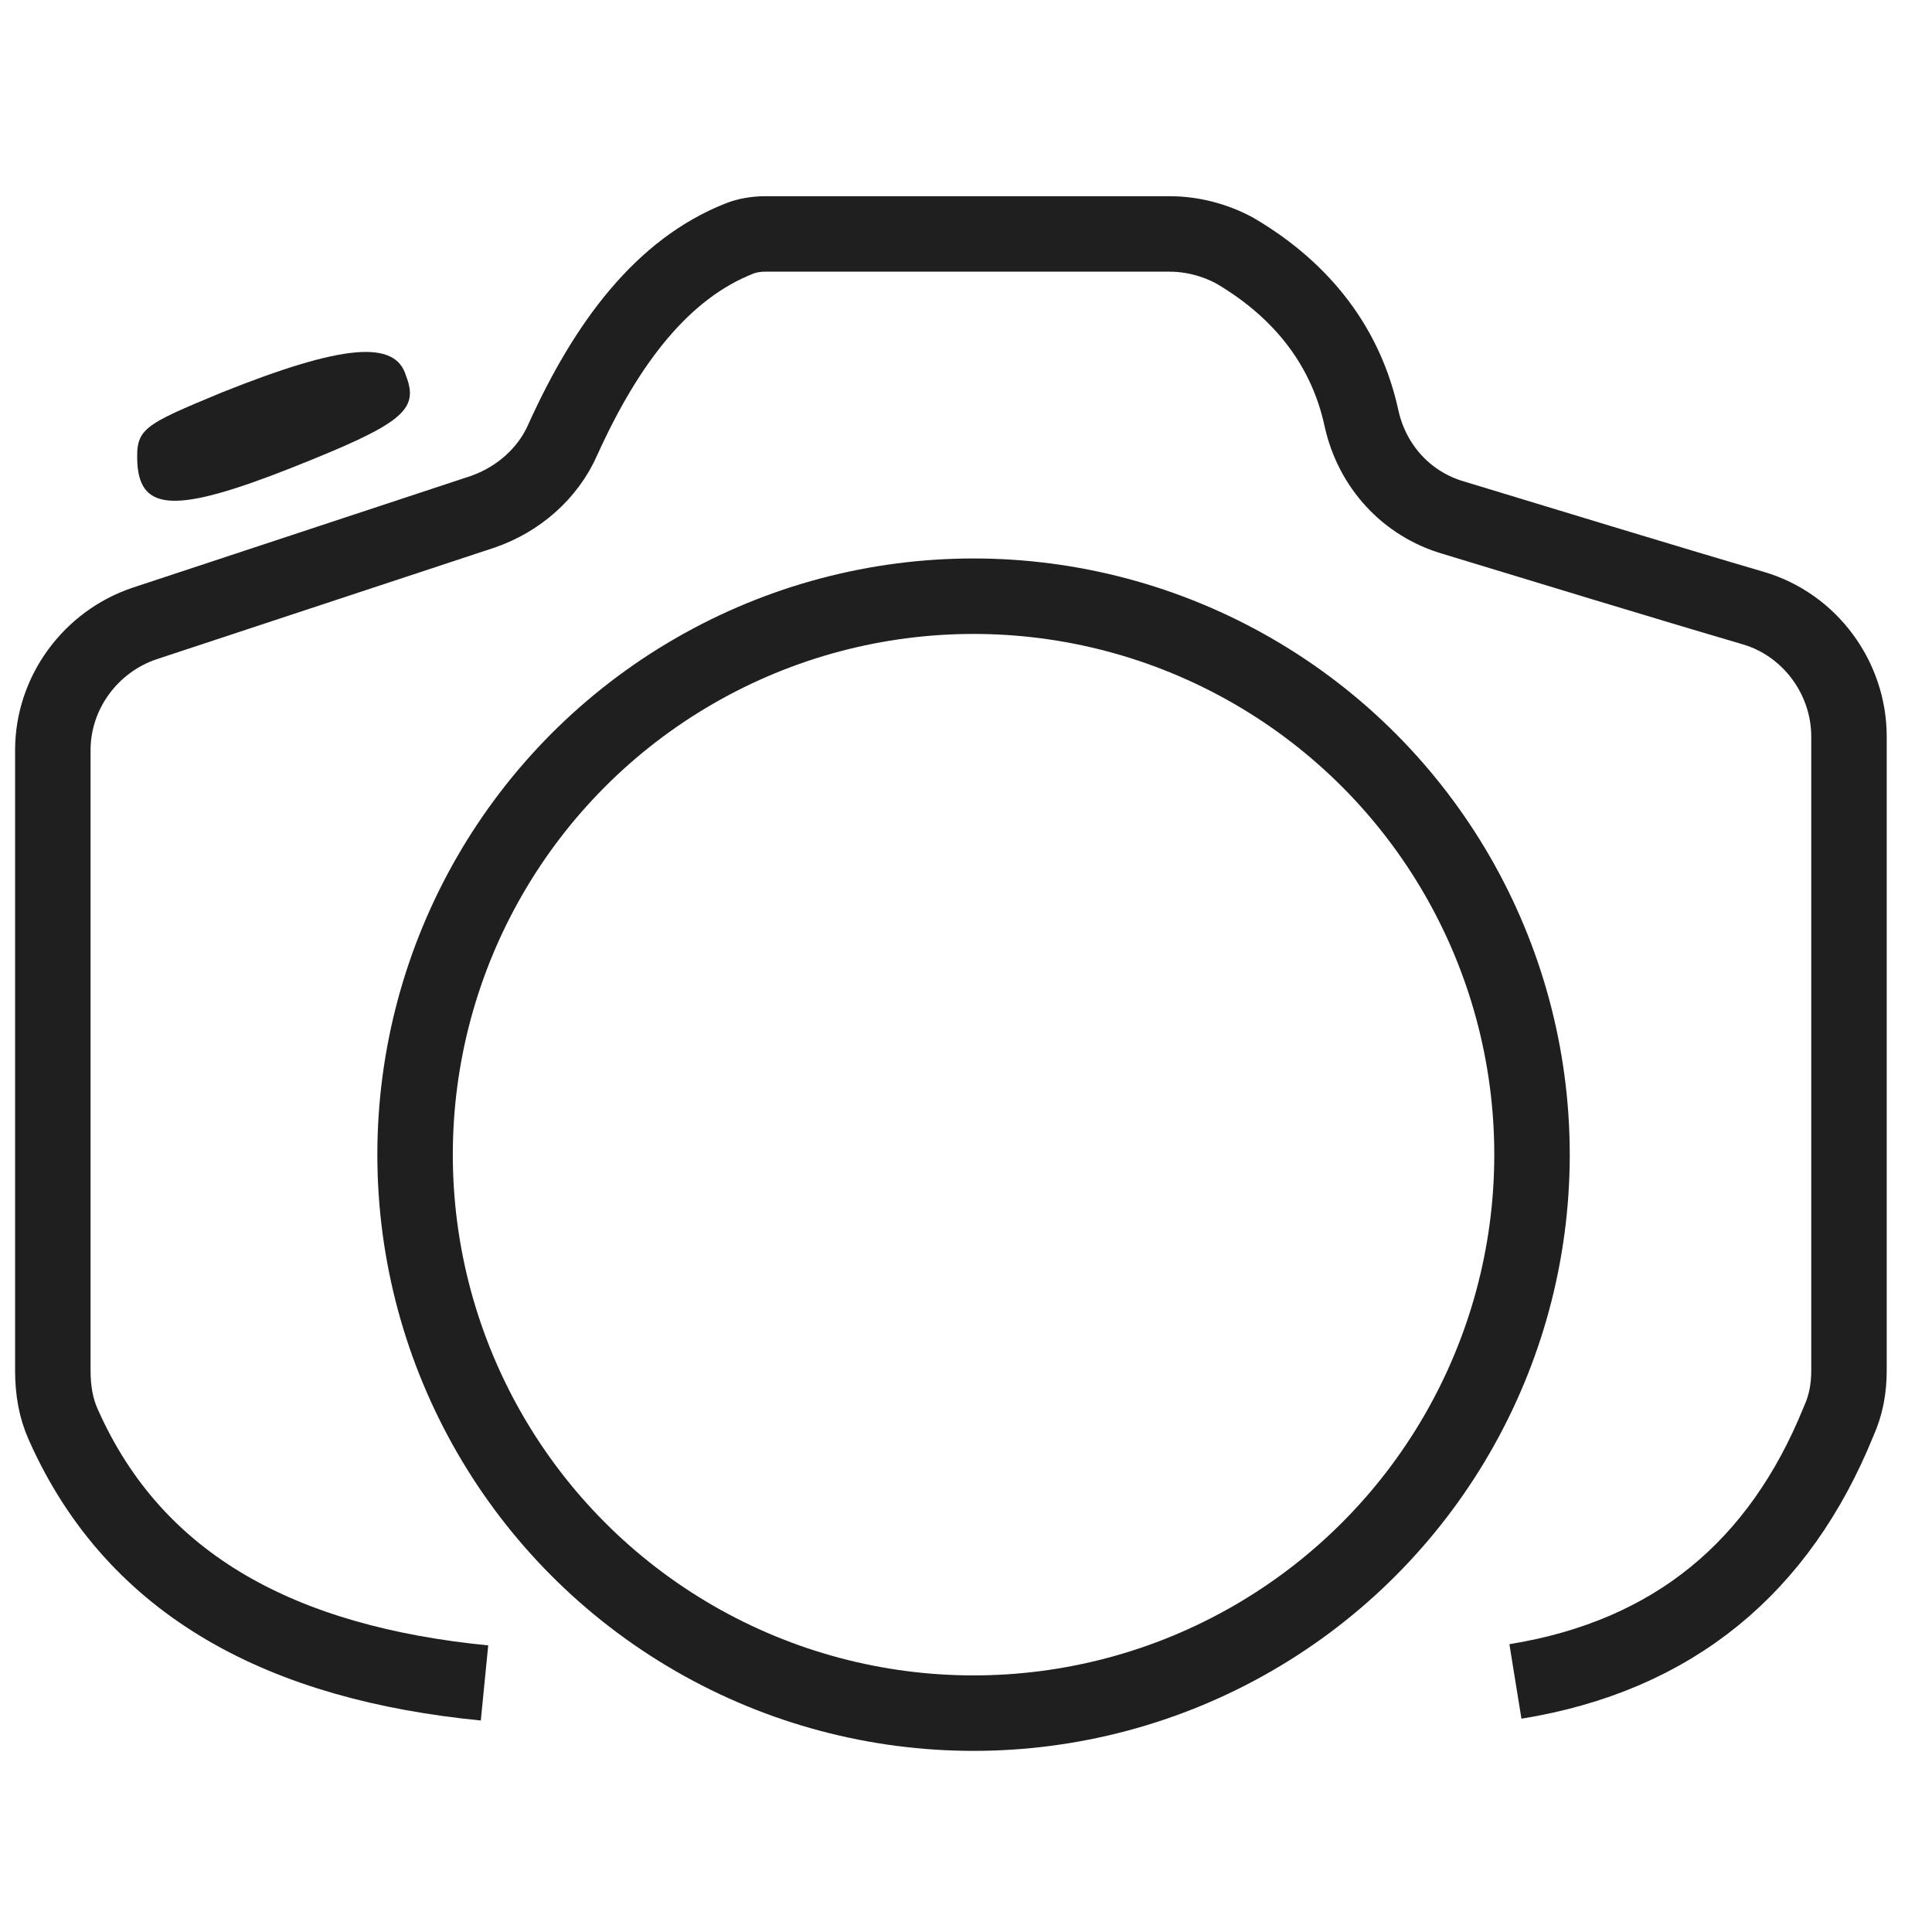
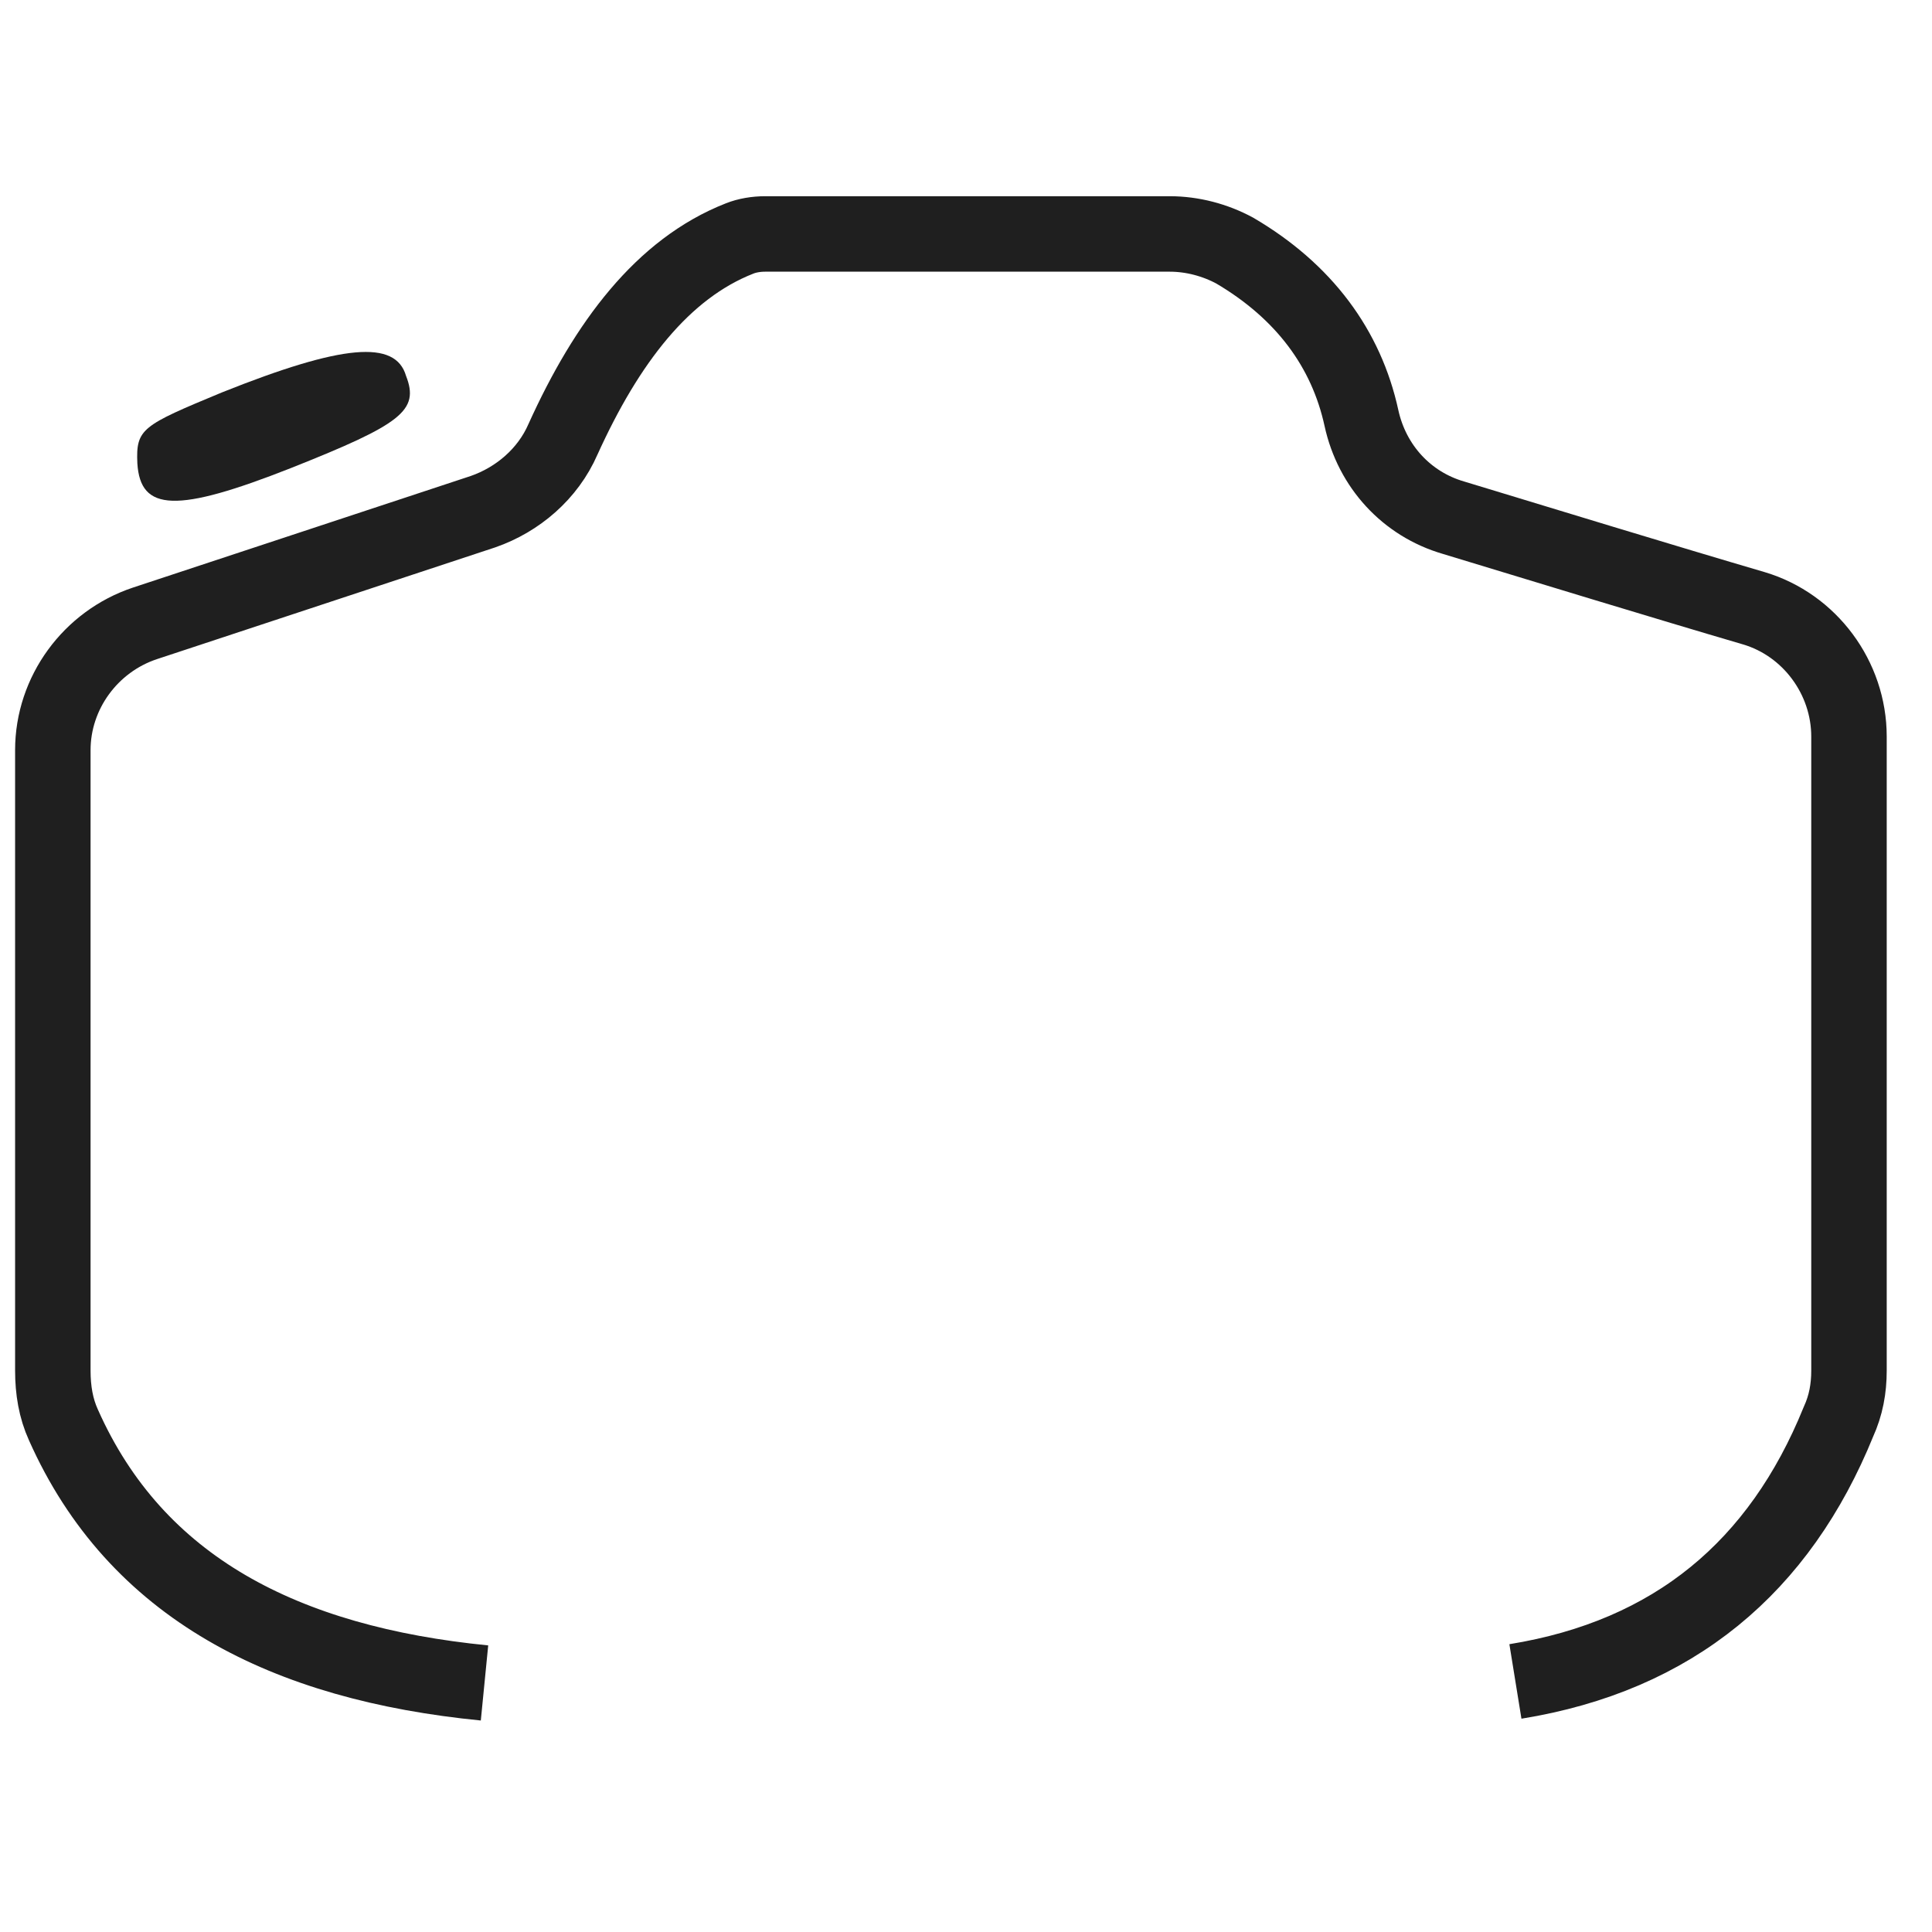
<svg xmlns="http://www.w3.org/2000/svg" version="1.1" id="Layer_1" x="0px" y="0px" viewBox="0 0 128 128" style="enable-background:new 0 0 128 128;" xml:space="preserve">
  <style type="text/css">
	.st0{fill:#1F1F1F;}
	.st1{fill:none;stroke:#1F1F1F;stroke-width:5;stroke-miterlimit:10;}
</style>
  <g>
    <path class="st0" d="M14.7,26c-5.3,2.2-5.7,2.4-5.6,4.7c0.2,3.2,2.6,3.3,10.2,0.3c7.3-2.9,8.5-3.8,7.6-6.1   C26.2,22.5,22.7,22.8,14.7,26z" />
-     <circle class="st1" cx="64.5" cy="76.5" r="37" />
    <path class="st0" d="M4,92.5" />
    <path class="st1" d="M32.1,111.5C18.9,110.2,9,105.2,4.2,94.4c-0.5-1.1-0.7-2.3-0.7-3.6l0-41.1c0-3.8,2.5-7.2,6.1-8.4L32,33.9   c2.3-0.8,4.3-2.5,5.3-4.8c2.9-6.4,6.6-11.3,11.7-13.3c0.5-0.2,1.1-0.3,1.7-0.3c4,0,20.7,0,26.8,0c1.5,0,3,0.4,4.3,1.1   c4.6,2.7,7.4,6.5,8.4,11.1c0.7,3.2,3,5.7,6.1,6.6c5.6,1.7,14.1,4.3,19.9,6c3.7,1.1,6.3,4.6,6.3,8.5l0,42c0,1.2-0.2,2.3-0.7,3.4   c-3.9,9.6-10.9,15.5-21.4,17.2" />
  </g>
</svg>